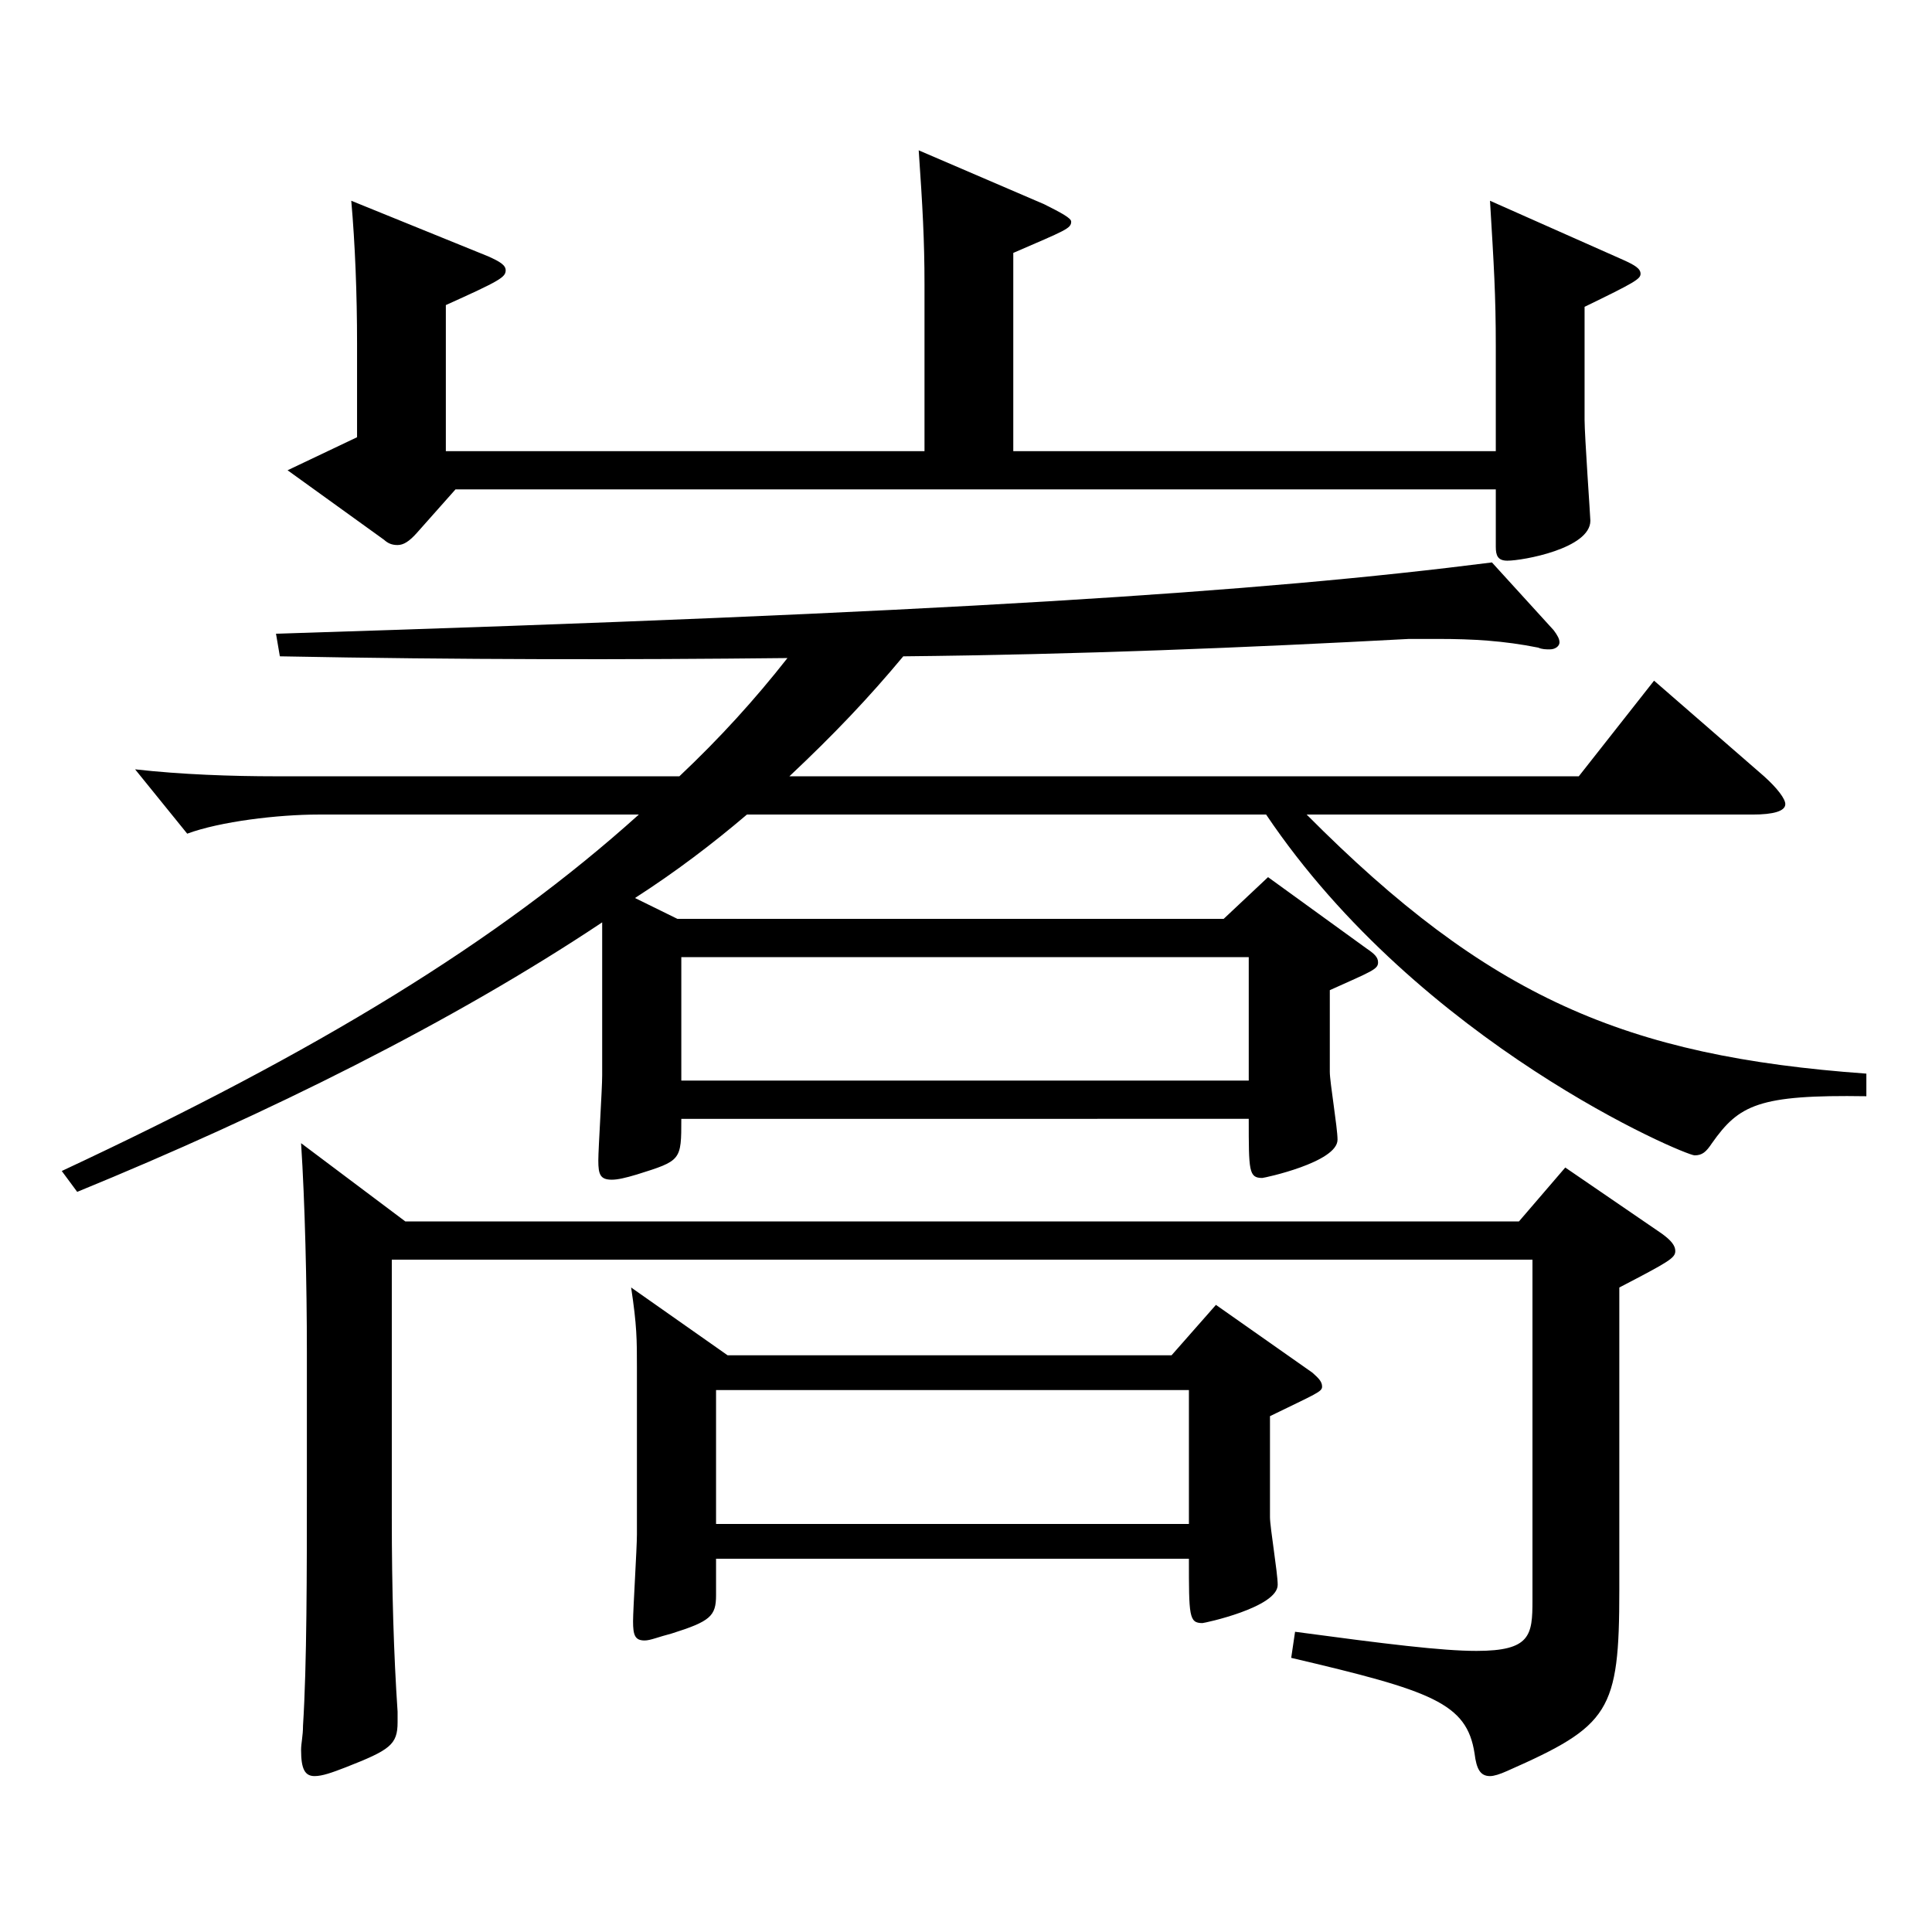
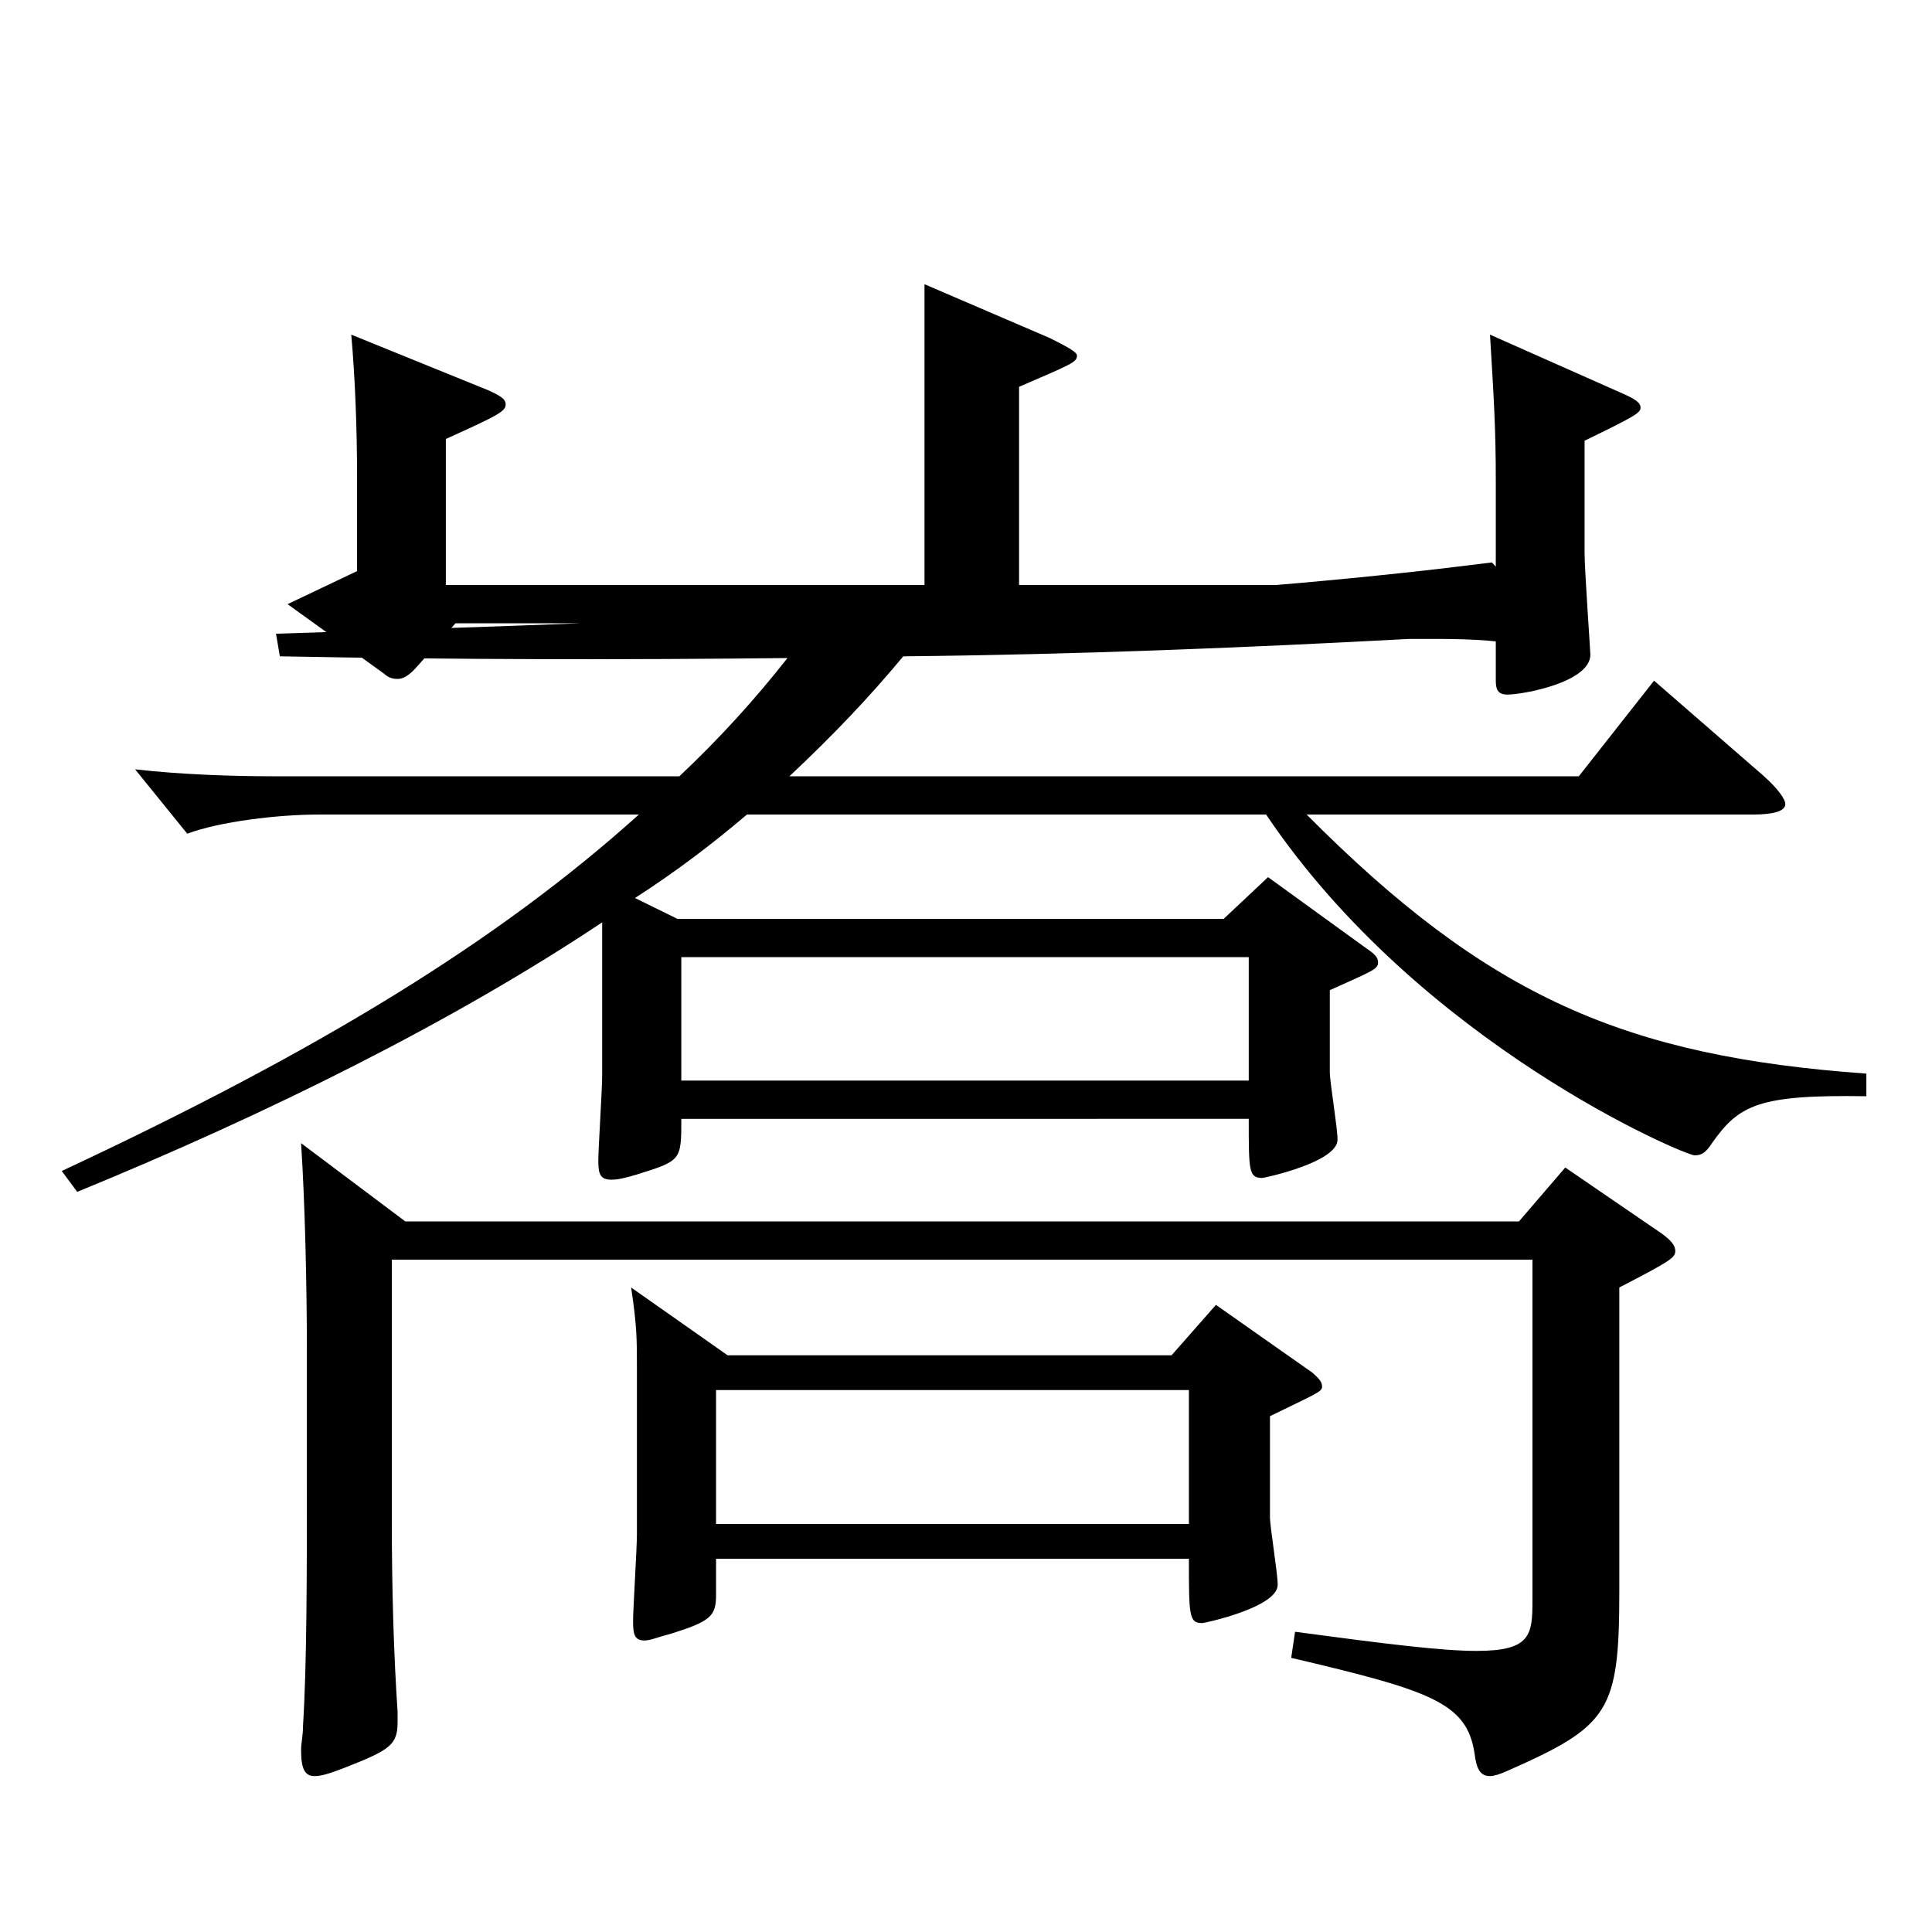
<svg xmlns="http://www.w3.org/2000/svg" version="1.1" id="图层_1" x="0px" y="0px" width="1000px" height="1000px" viewBox="0 0 1000 1000" enable-background="new 0 0 1000 1000" xml:space="preserve">
-   <path d="M351.646,401.808c20.979-19.801,38.961-39.601,55.944-61.2c-82.917,0.9-169.829,0.9-262.735-0.899l-1.998-11.7  c346.651-10.8,509.487-21.6,629.365-36.899l31.968,35.1c1.998,2.699,2.997,4.5,2.997,6.3s-1.998,3.6-4.995,3.6  c-1.998,0-3.996,0-5.994-0.899c-17.982-3.601-33.966-4.5-51.948-4.5h-14.985c-83.916,4.5-171.827,8.1-261.736,9  c-17.982,21.6-35.964,40.499-58.94,62.1h408.588l38.961-49.5l56.943,49.5c6.993,6.3,10.989,11.699,10.989,14.399  c0,3.6-5.994,5.4-16.983,5.4H676.319c93.905,94.499,164.834,125.099,289.708,134.099v11.7c-55.943-0.9-65.933,4.5-79.919,24.3  c-2.997,4.5-4.995,6.3-8.991,6.3c-4.995,0-141.857-57.6-221.776-176.398H386.611c-17.982,15.3-36.963,29.699-57.942,43.199  l21.978,10.8h282.715l22.977-21.6l50.948,36.899c3.996,2.7,5.994,4.5,5.994,7.2c0,3.6-2.997,4.5-24.975,14.4v42.299  c0,5.4,3.996,28.8,3.996,35.101c0,11.699-37.962,19.8-38.961,19.8c-6.993,0-6.993-3.601-6.993-30.601H352.645  c0,21.601,0,21.601-22.977,28.8c-5.994,1.801-9.99,2.7-12.987,2.7c-5.994,0-6.993-2.7-6.993-9.899c0-6.3,1.998-36.9,1.998-44.1  v-79.2c-76.922,51.3-172.826,99-271.726,139.499l-7.992-10.8c132.866-62.1,225.772-118.799,298.699-184.498H164.834  c-20.979,0-50.948,3.6-67.931,9.899l-26.973-33.3c23.976,2.7,49.95,3.601,72.927,3.601H351.646z M478.518,233.509v-86.399  c0-22.5-0.999-40.5-2.997-69.3l64.935,27.899c8.991,4.5,13.986,7.2,13.986,9c0,3.601-2.997,4.5-29.97,16.2v102.6H774.22v-54  c0-27-0.999-42.3-2.997-75.6l68.931,30.6c5.994,2.7,8.991,4.5,8.991,7.2s-2.997,4.5-28.971,17.1v58.5  c0,8.1,2.997,50.399,2.997,52.199c0,14.4-34.965,20.7-42.957,20.7c-4.995,0-5.994-2.7-5.994-7.2v-29.699H235.763l-19.98,22.499  c-3.996,4.5-6.993,6.301-9.99,6.301c-2.997,0-4.995-0.9-6.993-2.7l-49.95-36l35.964-17.1v-48.6c0-25.2-0.999-51.3-2.997-73.8  l70.928,28.8c5.994,2.7,8.991,4.5,8.991,7.2c0,3.6-2.997,5.399-30.969,18v75.6H478.518z M202.796,652.006v133.198  c0,37.8,0.999,71.1,2.997,100.8v5.4c0,11.699-3.996,14.399-26.973,23.399c-6.993,2.7-11.988,4.5-15.984,4.5  c-4.995,0-6.993-3.6-6.993-13.5c0-3.6,0.999-7.2,0.999-12.6c1.998-31.5,1.998-79.2,1.998-125.1v-68.399  c0-35.1-0.999-77.399-2.997-107.999l53.946,40.5h576.419l23.976-27.9l49.95,34.2c4.995,3.6,6.993,6.3,6.993,9  c0,3.6-2.997,5.399-28.971,18.899v156.599c0,63-4.995,70.2-57.941,93.6c-3.996,1.8-6.993,2.7-8.991,2.7  c-4.995,0-6.993-3.6-7.992-11.7c-3.996-26.1-21.978-32.399-94.904-49.499l1.998-13.5c46.953,6.3,75.924,9.899,93.906,9.899  c27.972,0,28.971-8.1,28.971-26.1V652.006H202.796z M376.621,701.505h229.768l22.977-26.1l49.95,35.1c2.997,2.7,4.995,4.5,4.995,7.2  s-2.997,3.6-26.973,15.3v52.199c0,5.4,3.996,28.8,3.996,35.101c0,11.699-37.962,19.8-38.961,19.8c-6.993,0-6.993-3.601-6.993-33.3  H370.627v18.899c0,10.8-2.997,13.5-22.977,19.8c-6.993,1.8-10.989,3.601-13.986,3.601c-4.995,0-5.994-2.7-5.994-9.9  c0-6.3,1.998-37.8,1.998-45v-86.399c0-14.399,0-21.6-2.997-41.399L376.621,701.505z M646.349,559.306v-63.899H352.645v63.899  H646.349z M615.38,788.805v-69.3H370.627v69.3H615.38z" />
+   <path d="M351.646,401.808c20.979-19.801,38.961-39.601,55.944-61.2c-82.917,0.9-169.829,0.9-262.735-0.899l-1.998-11.7  c346.651-10.8,509.487-21.6,629.365-36.899l31.968,35.1c1.998,2.699,2.997,4.5,2.997,6.3s-1.998,3.6-4.995,3.6  c-1.998,0-3.996,0-5.994-0.899c-17.982-3.601-33.966-4.5-51.948-4.5h-14.985c-83.916,4.5-171.827,8.1-261.736,9  c-17.982,21.6-35.964,40.499-58.94,62.1h408.588l38.961-49.5l56.943,49.5c6.993,6.3,10.989,11.699,10.989,14.399  c0,3.6-5.994,5.4-16.983,5.4H676.319c93.905,94.499,164.834,125.099,289.708,134.099v11.7c-55.943-0.9-65.933,4.5-79.919,24.3  c-2.997,4.5-4.995,6.3-8.991,6.3c-4.995,0-141.857-57.6-221.776-176.398H386.611c-17.982,15.3-36.963,29.699-57.942,43.199  l21.978,10.8h282.715l22.977-21.6l50.948,36.899c3.996,2.7,5.994,4.5,5.994,7.2c0,3.6-2.997,4.5-24.975,14.4v42.299  c0,5.4,3.996,28.8,3.996,35.101c0,11.699-37.962,19.8-38.961,19.8c-6.993,0-6.993-3.601-6.993-30.601H352.645  c0,21.601,0,21.601-22.977,28.8c-5.994,1.801-9.99,2.7-12.987,2.7c-5.994,0-6.993-2.7-6.993-9.899c0-6.3,1.998-36.9,1.998-44.1  v-79.2c-76.922,51.3-172.826,99-271.726,139.499l-7.992-10.8c132.866-62.1,225.772-118.799,298.699-184.498H164.834  c-20.979,0-50.948,3.6-67.931,9.899l-26.973-33.3c23.976,2.7,49.95,3.601,72.927,3.601H351.646z M478.518,233.509v-86.399  l64.935,27.899c8.991,4.5,13.986,7.2,13.986,9c0,3.601-2.997,4.5-29.97,16.2v102.6H774.22v-54  c0-27-0.999-42.3-2.997-75.6l68.931,30.6c5.994,2.7,8.991,4.5,8.991,7.2s-2.997,4.5-28.971,17.1v58.5  c0,8.1,2.997,50.399,2.997,52.199c0,14.4-34.965,20.7-42.957,20.7c-4.995,0-5.994-2.7-5.994-7.2v-29.699H235.763l-19.98,22.499  c-3.996,4.5-6.993,6.301-9.99,6.301c-2.997,0-4.995-0.9-6.993-2.7l-49.95-36l35.964-17.1v-48.6c0-25.2-0.999-51.3-2.997-73.8  l70.928,28.8c5.994,2.7,8.991,4.5,8.991,7.2c0,3.6-2.997,5.399-30.969,18v75.6H478.518z M202.796,652.006v133.198  c0,37.8,0.999,71.1,2.997,100.8v5.4c0,11.699-3.996,14.399-26.973,23.399c-6.993,2.7-11.988,4.5-15.984,4.5  c-4.995,0-6.993-3.6-6.993-13.5c0-3.6,0.999-7.2,0.999-12.6c1.998-31.5,1.998-79.2,1.998-125.1v-68.399  c0-35.1-0.999-77.399-2.997-107.999l53.946,40.5h576.419l23.976-27.9l49.95,34.2c4.995,3.6,6.993,6.3,6.993,9  c0,3.6-2.997,5.399-28.971,18.899v156.599c0,63-4.995,70.2-57.941,93.6c-3.996,1.8-6.993,2.7-8.991,2.7  c-4.995,0-6.993-3.6-7.992-11.7c-3.996-26.1-21.978-32.399-94.904-49.499l1.998-13.5c46.953,6.3,75.924,9.899,93.906,9.899  c27.972,0,28.971-8.1,28.971-26.1V652.006H202.796z M376.621,701.505h229.768l22.977-26.1l49.95,35.1c2.997,2.7,4.995,4.5,4.995,7.2  s-2.997,3.6-26.973,15.3v52.199c0,5.4,3.996,28.8,3.996,35.101c0,11.699-37.962,19.8-38.961,19.8c-6.993,0-6.993-3.601-6.993-33.3  H370.627v18.899c0,10.8-2.997,13.5-22.977,19.8c-6.993,1.8-10.989,3.601-13.986,3.601c-4.995,0-5.994-2.7-5.994-9.9  c0-6.3,1.998-37.8,1.998-45v-86.399c0-14.399,0-21.6-2.997-41.399L376.621,701.505z M646.349,559.306v-63.899H352.645v63.899  H646.349z M615.38,788.805v-69.3H370.627v69.3H615.38z" />
</svg>